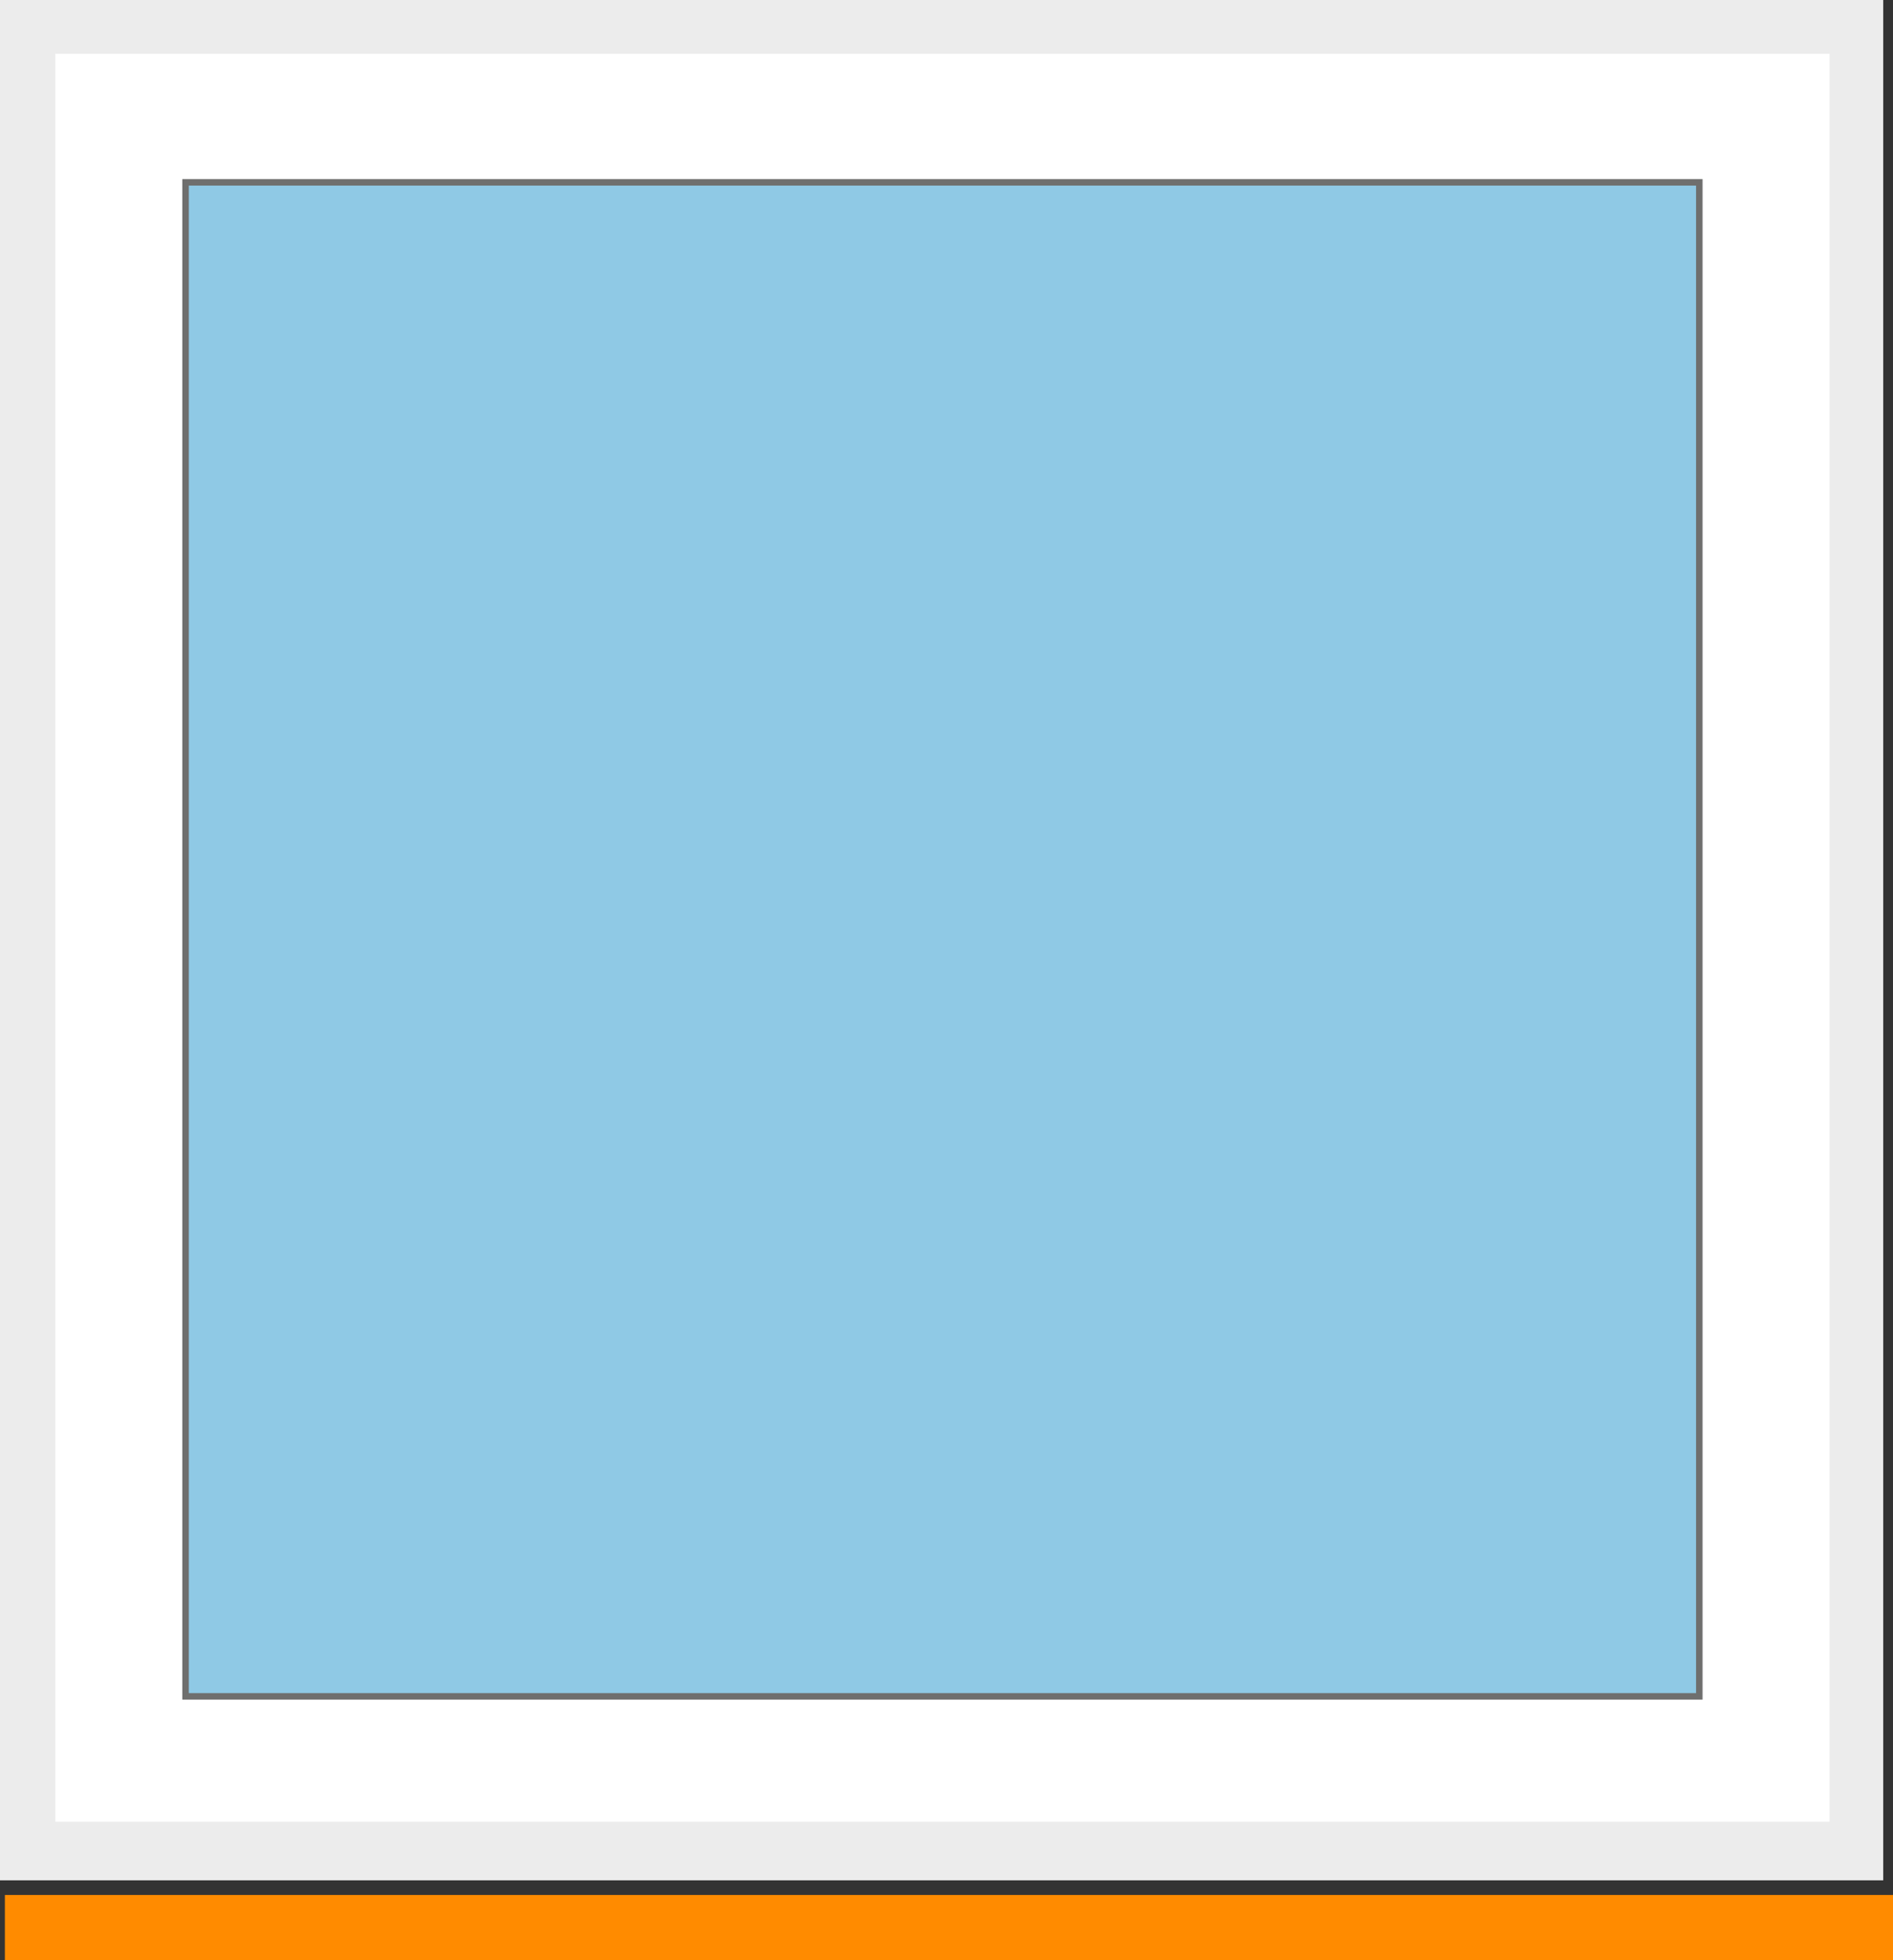
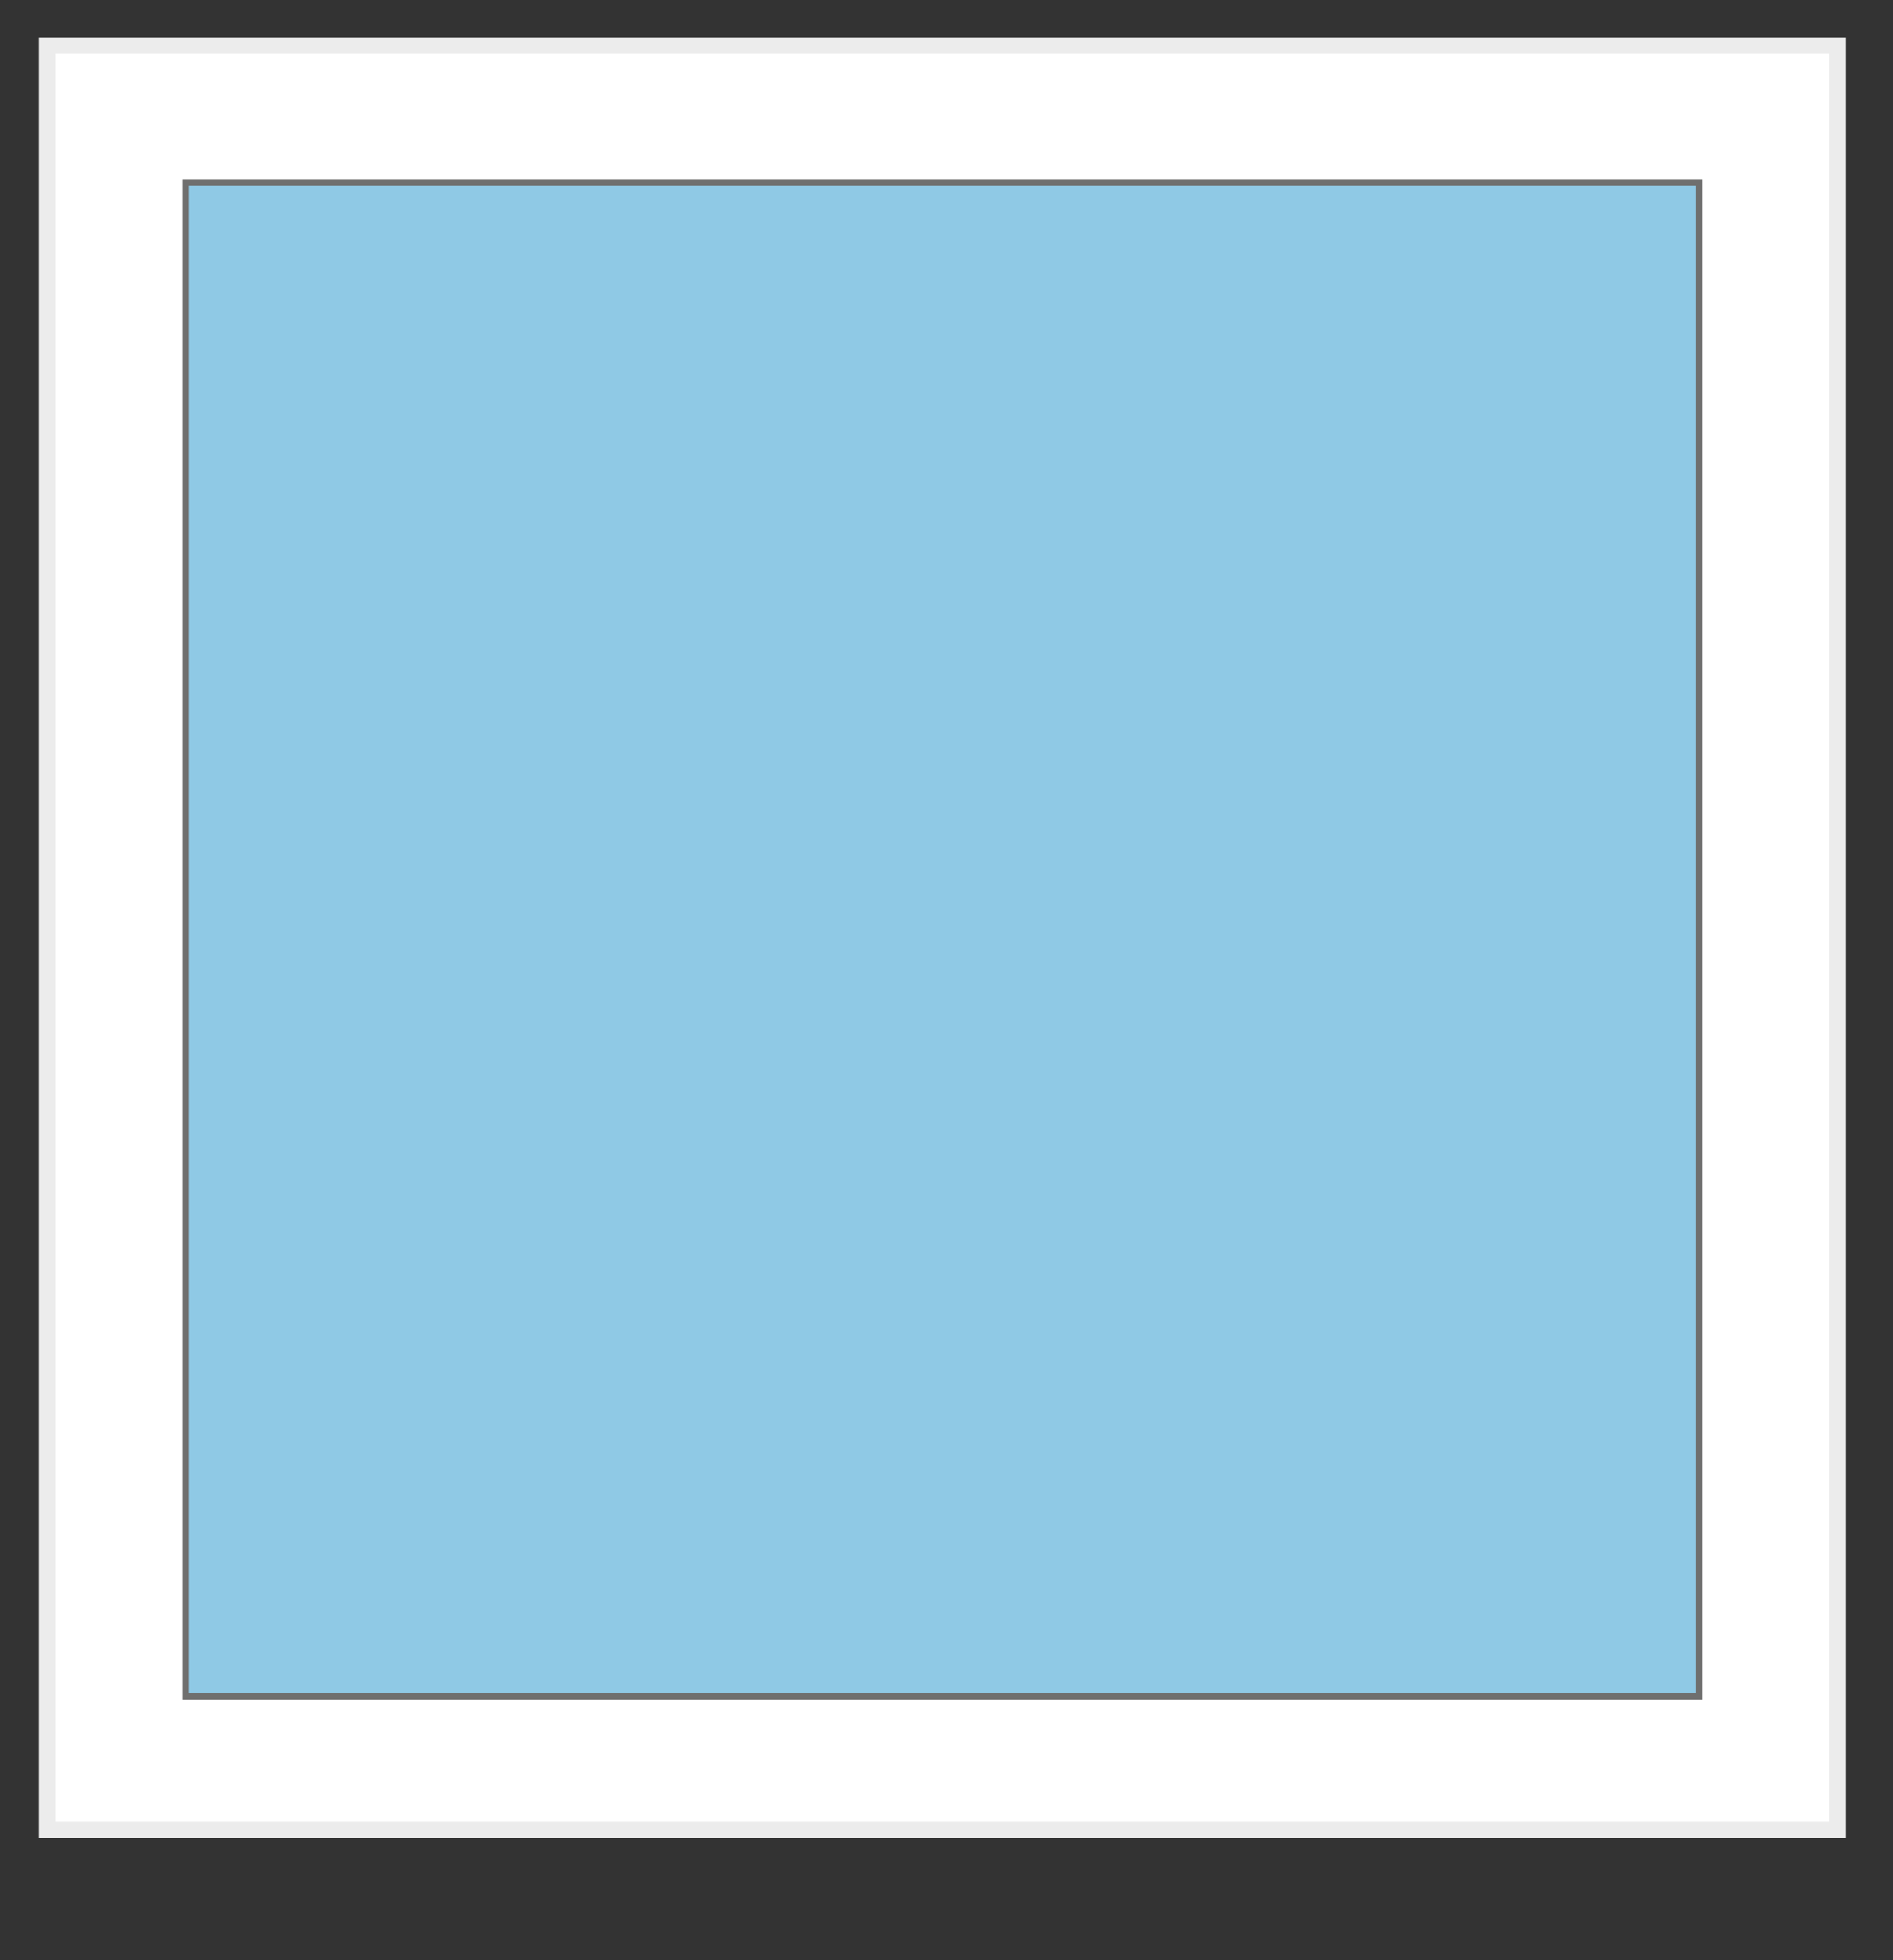
<svg xmlns="http://www.w3.org/2000/svg" id="Ebene_2" data-name="Ebene 2" viewBox="0 0 116.3 120.4">
  <rect x="0" y="0" width="116.3" height="120.4" fill="#333333" stroke="none" />
  <defs>
    <style>
      .cls-1 {
        fill: #fff;
        stroke: #ececec;
      }

      .cls-1, .cls-2, .cls-3 {
        stroke-miterlimit: 10;
      }

      .cls-2 {
        fill: none;
        stroke: #ff8b00;
        stroke-width: 4px;
      }

      .cls-3 {
        fill: #8fc9e5;
        stroke: #6f6f6e;
        stroke-width: .4px;
      }

      .cls-4 {
        fill: #ececec;
        stroke-width: 0px;
      }
    </style>
  </defs>
  <g id="Ebene_2-2" data-name="Ebene 2">
    <g>
-       <rect class="cls-4" width="115.7" height="115.5" />
      <rect class="cls-1" x="2.9" y="2.8" width="110" height="109.6" />
      <rect class="cls-3" x="11.4" y="11.2" width="93" height="93" />
-       <line class="cls-2" x1="116.3" y1="118.4" x2=".3" y2="118.4" />
    </g>
  </g>
</svg>